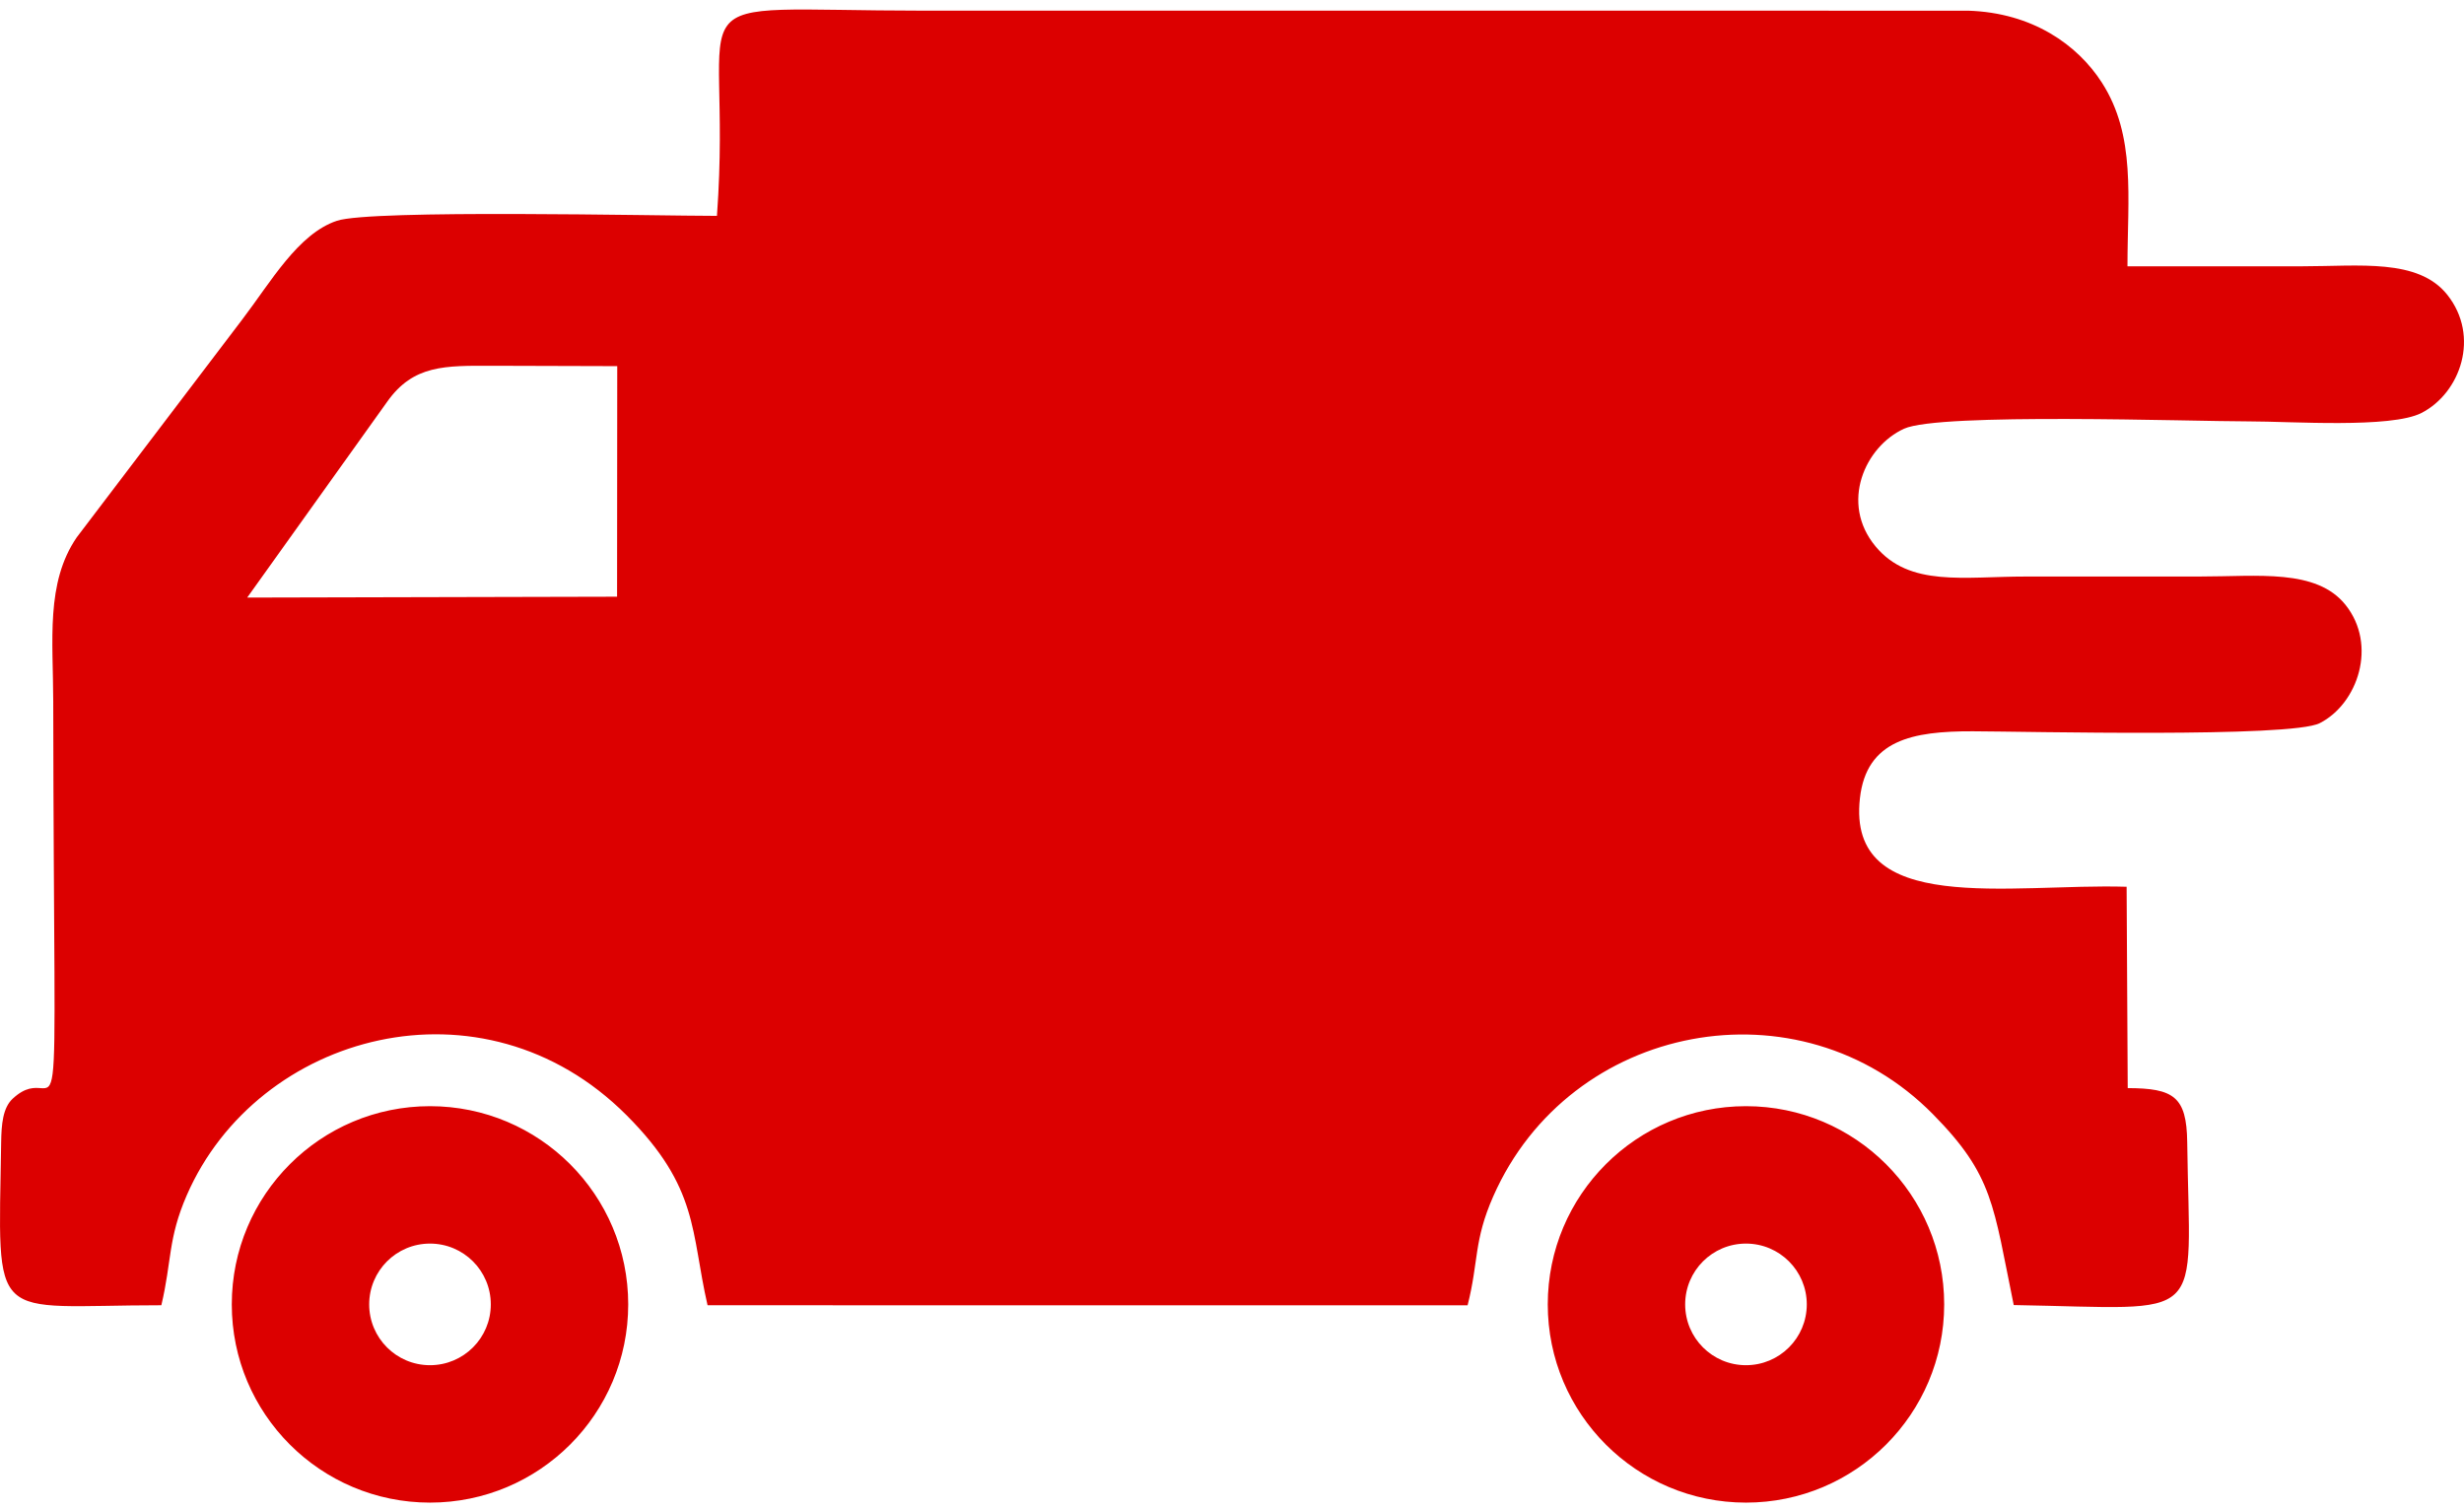
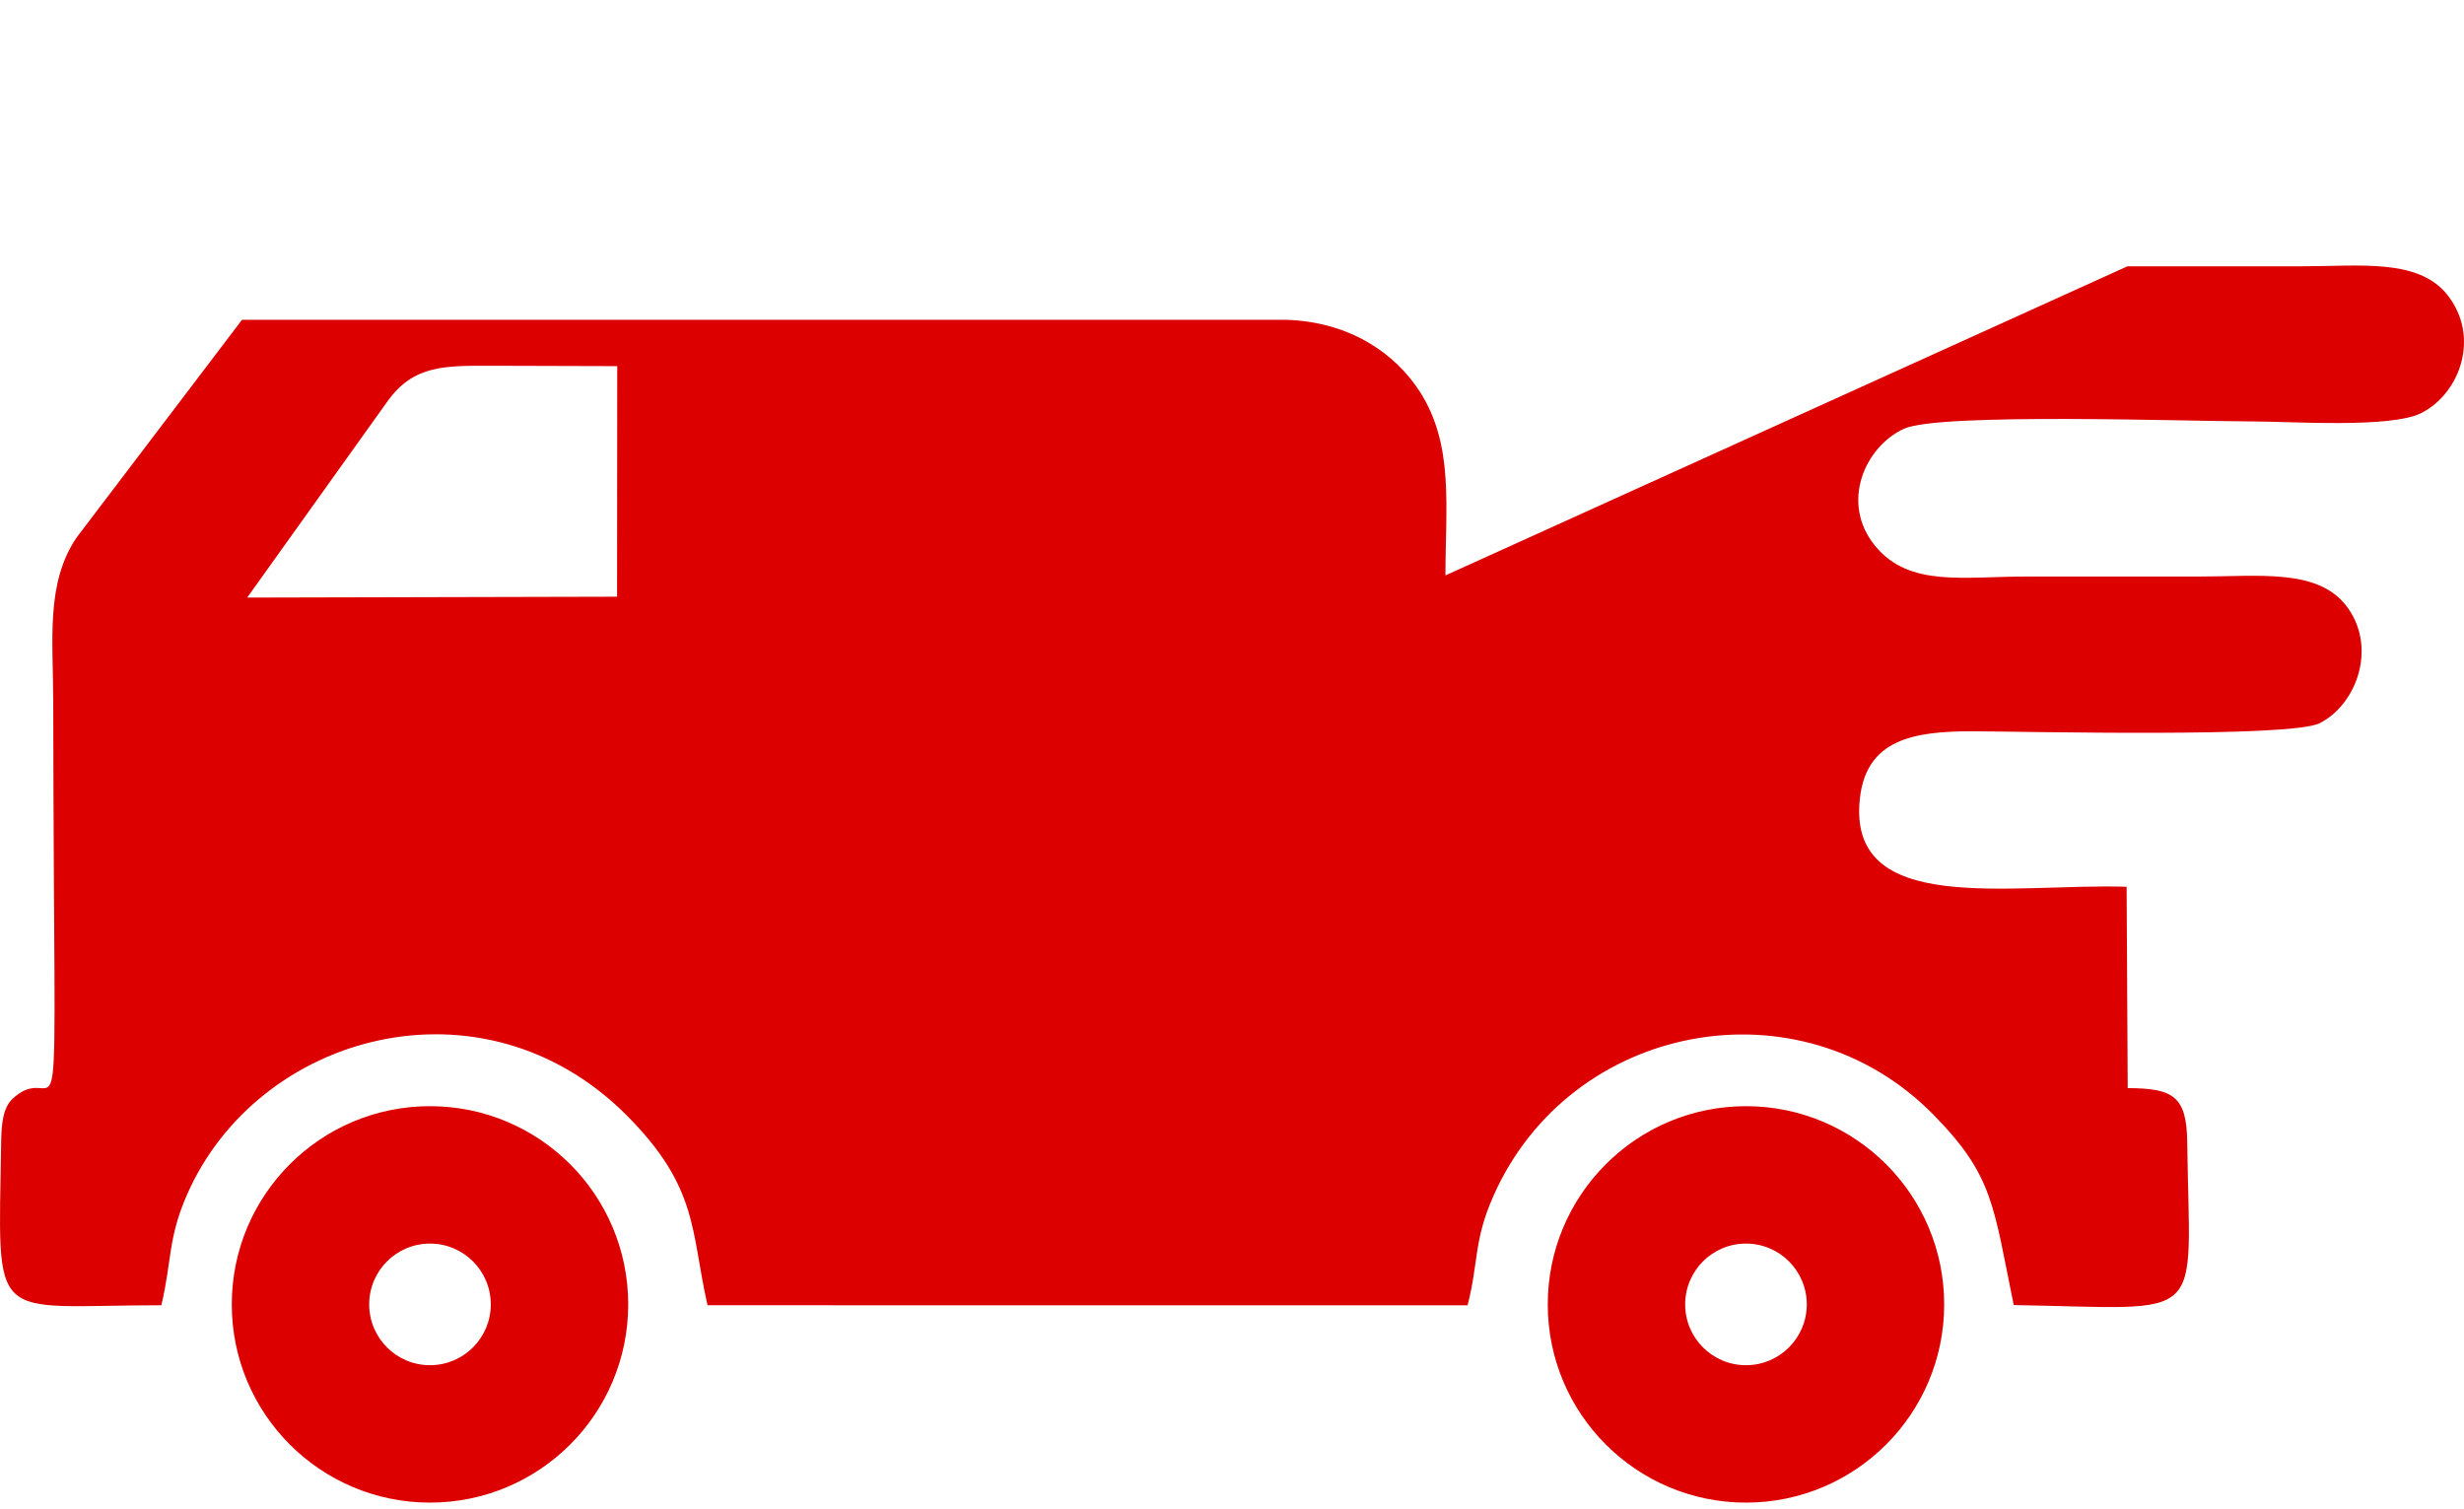
<svg xmlns="http://www.w3.org/2000/svg" width="49" height="30" viewBox="0 0 377874 229508" fill-rule="evenodd">
-   <path d="M94659 55227l-19112-56c-7278-11-12150-182-16181 5534L37909 90719l56725-134 25-35358zM65943 168714c-8393 0-15993 3402-21493 8903-5501 5502-8905 13101-8905 21494s3404 15992 8905 21493c5500 5502 13100 8904 21493 8904 8394 0 15993-3402 21494-8904 5501-5501 8904-13100 8904-21493s-3403-15992-8904-21494c-5501-5501-13100-8903-21494-8903zm-6595 23802c1687-1687 4019-2730 6595-2730 2575 0 4907 1043 6594 2730s2731 4019 2731 6595-1044 4907-2731 6594-4019 2731-6594 2731c-2576 0-4908-1044-6595-2731-1686-1687-2730-4018-2730-6594s1044-4908 2730-6595zm208411-23802c-8393 0-15992 3402-21493 8903-5502 5502-8904 13101-8904 21494s3402 15992 8904 21493c5501 5502 13100 8904 21493 8904s15992-3402 21493-8904c5502-5501 8904-13100 8904-21493s-3402-15992-8904-21494c-5501-5501-13100-8903-21493-8903zm-6595 23802c1687-1687 4019-2730 6595-2730s4908 1043 6595 2730 2730 4019 2730 6595-1043 4907-2730 6594-4019 2731-6595 2731-4908-1044-6595-2731-2730-4018-2730-6594 1043-4908 2730-6595zm65100-152601h26832c8714 4 17744-1241 22206 4356 5079 6373 2040 15065-3951 18137-4665 2390-20002 1289-26432 1291-8989 3-47455-1359-52911 1122-5996 2727-9898 11409-4371 18056 5210 6265 13499 4608 23085 4615l26763-4c8716 10 17750-1239 22217 4347 4929 6163 1899 15170-3959 18145-4448 2260-45141 1264-53202 1244-9263-23-16304 1331-17308 10264-2053 18243 23028 13029 40900 13580l169 30874c7026 34 9038 1267 9125 8286 356 28239 3499 25493-26606 24986-3152-15350-3106-19850-12376-29254-20490-20790-55677-14099-67434 12562-3036 6885-2218 9923-3945 16733l-116557-10c-2591-11278-1306-18010-12430-29152-22050-22083-56589-12625-67433 12273-2912 6688-2282 10046-3904 16877-26593 0-24998 3571-24564-25011 40-2697 245-5256 1766-6666 7943-7372 6323 17415 6220-60947-13-9326-1177-18144 3597-25126l25356-33374c4412-5776 8561-13172 14542-15181 5274-1771 49188-754 58290-754 2603-35886-8957-31478 31760-31470l160109 3c9906 305 16817 5266 20517 11022 5251 8170 3929 17575 3929 28176z" fill="#dc0000" />
+   <path d="M94659 55227l-19112-56c-7278-11-12150-182-16181 5534L37909 90719l56725-134 25-35358zM65943 168714c-8393 0-15993 3402-21493 8903-5501 5502-8905 13101-8905 21494s3404 15992 8905 21493c5500 5502 13100 8904 21493 8904 8394 0 15993-3402 21494-8904 5501-5501 8904-13100 8904-21493s-3403-15992-8904-21494c-5501-5501-13100-8903-21494-8903zm-6595 23802c1687-1687 4019-2730 6595-2730 2575 0 4907 1043 6594 2730s2731 4019 2731 6595-1044 4907-2731 6594-4019 2731-6594 2731c-2576 0-4908-1044-6595-2731-1686-1687-2730-4018-2730-6594s1044-4908 2730-6595zm208411-23802c-8393 0-15992 3402-21493 8903-5502 5502-8904 13101-8904 21494s3402 15992 8904 21493c5501 5502 13100 8904 21493 8904s15992-3402 21493-8904c5502-5501 8904-13100 8904-21493s-3402-15992-8904-21494c-5501-5501-13100-8903-21493-8903zm-6595 23802c1687-1687 4019-2730 6595-2730s4908 1043 6595 2730 2730 4019 2730 6595-1043 4907-2730 6594-4019 2731-6595 2731-4908-1044-6595-2731-2730-4018-2730-6594 1043-4908 2730-6595zm65100-152601h26832c8714 4 17744-1241 22206 4356 5079 6373 2040 15065-3951 18137-4665 2390-20002 1289-26432 1291-8989 3-47455-1359-52911 1122-5996 2727-9898 11409-4371 18056 5210 6265 13499 4608 23085 4615l26763-4c8716 10 17750-1239 22217 4347 4929 6163 1899 15170-3959 18145-4448 2260-45141 1264-53202 1244-9263-23-16304 1331-17308 10264-2053 18243 23028 13029 40900 13580l169 30874c7026 34 9038 1267 9125 8286 356 28239 3499 25493-26606 24986-3152-15350-3106-19850-12376-29254-20490-20790-55677-14099-67434 12562-3036 6885-2218 9923-3945 16733l-116557-10c-2591-11278-1306-18010-12430-29152-22050-22083-56589-12625-67433 12273-2912 6688-2282 10046-3904 16877-26593 0-24998 3571-24564-25011 40-2697 245-5256 1766-6666 7943-7372 6323 17415 6220-60947-13-9326-1177-18144 3597-25126l25356-33374l160109 3c9906 305 16817 5266 20517 11022 5251 8170 3929 17575 3929 28176z" fill="#dc0000" />
</svg>